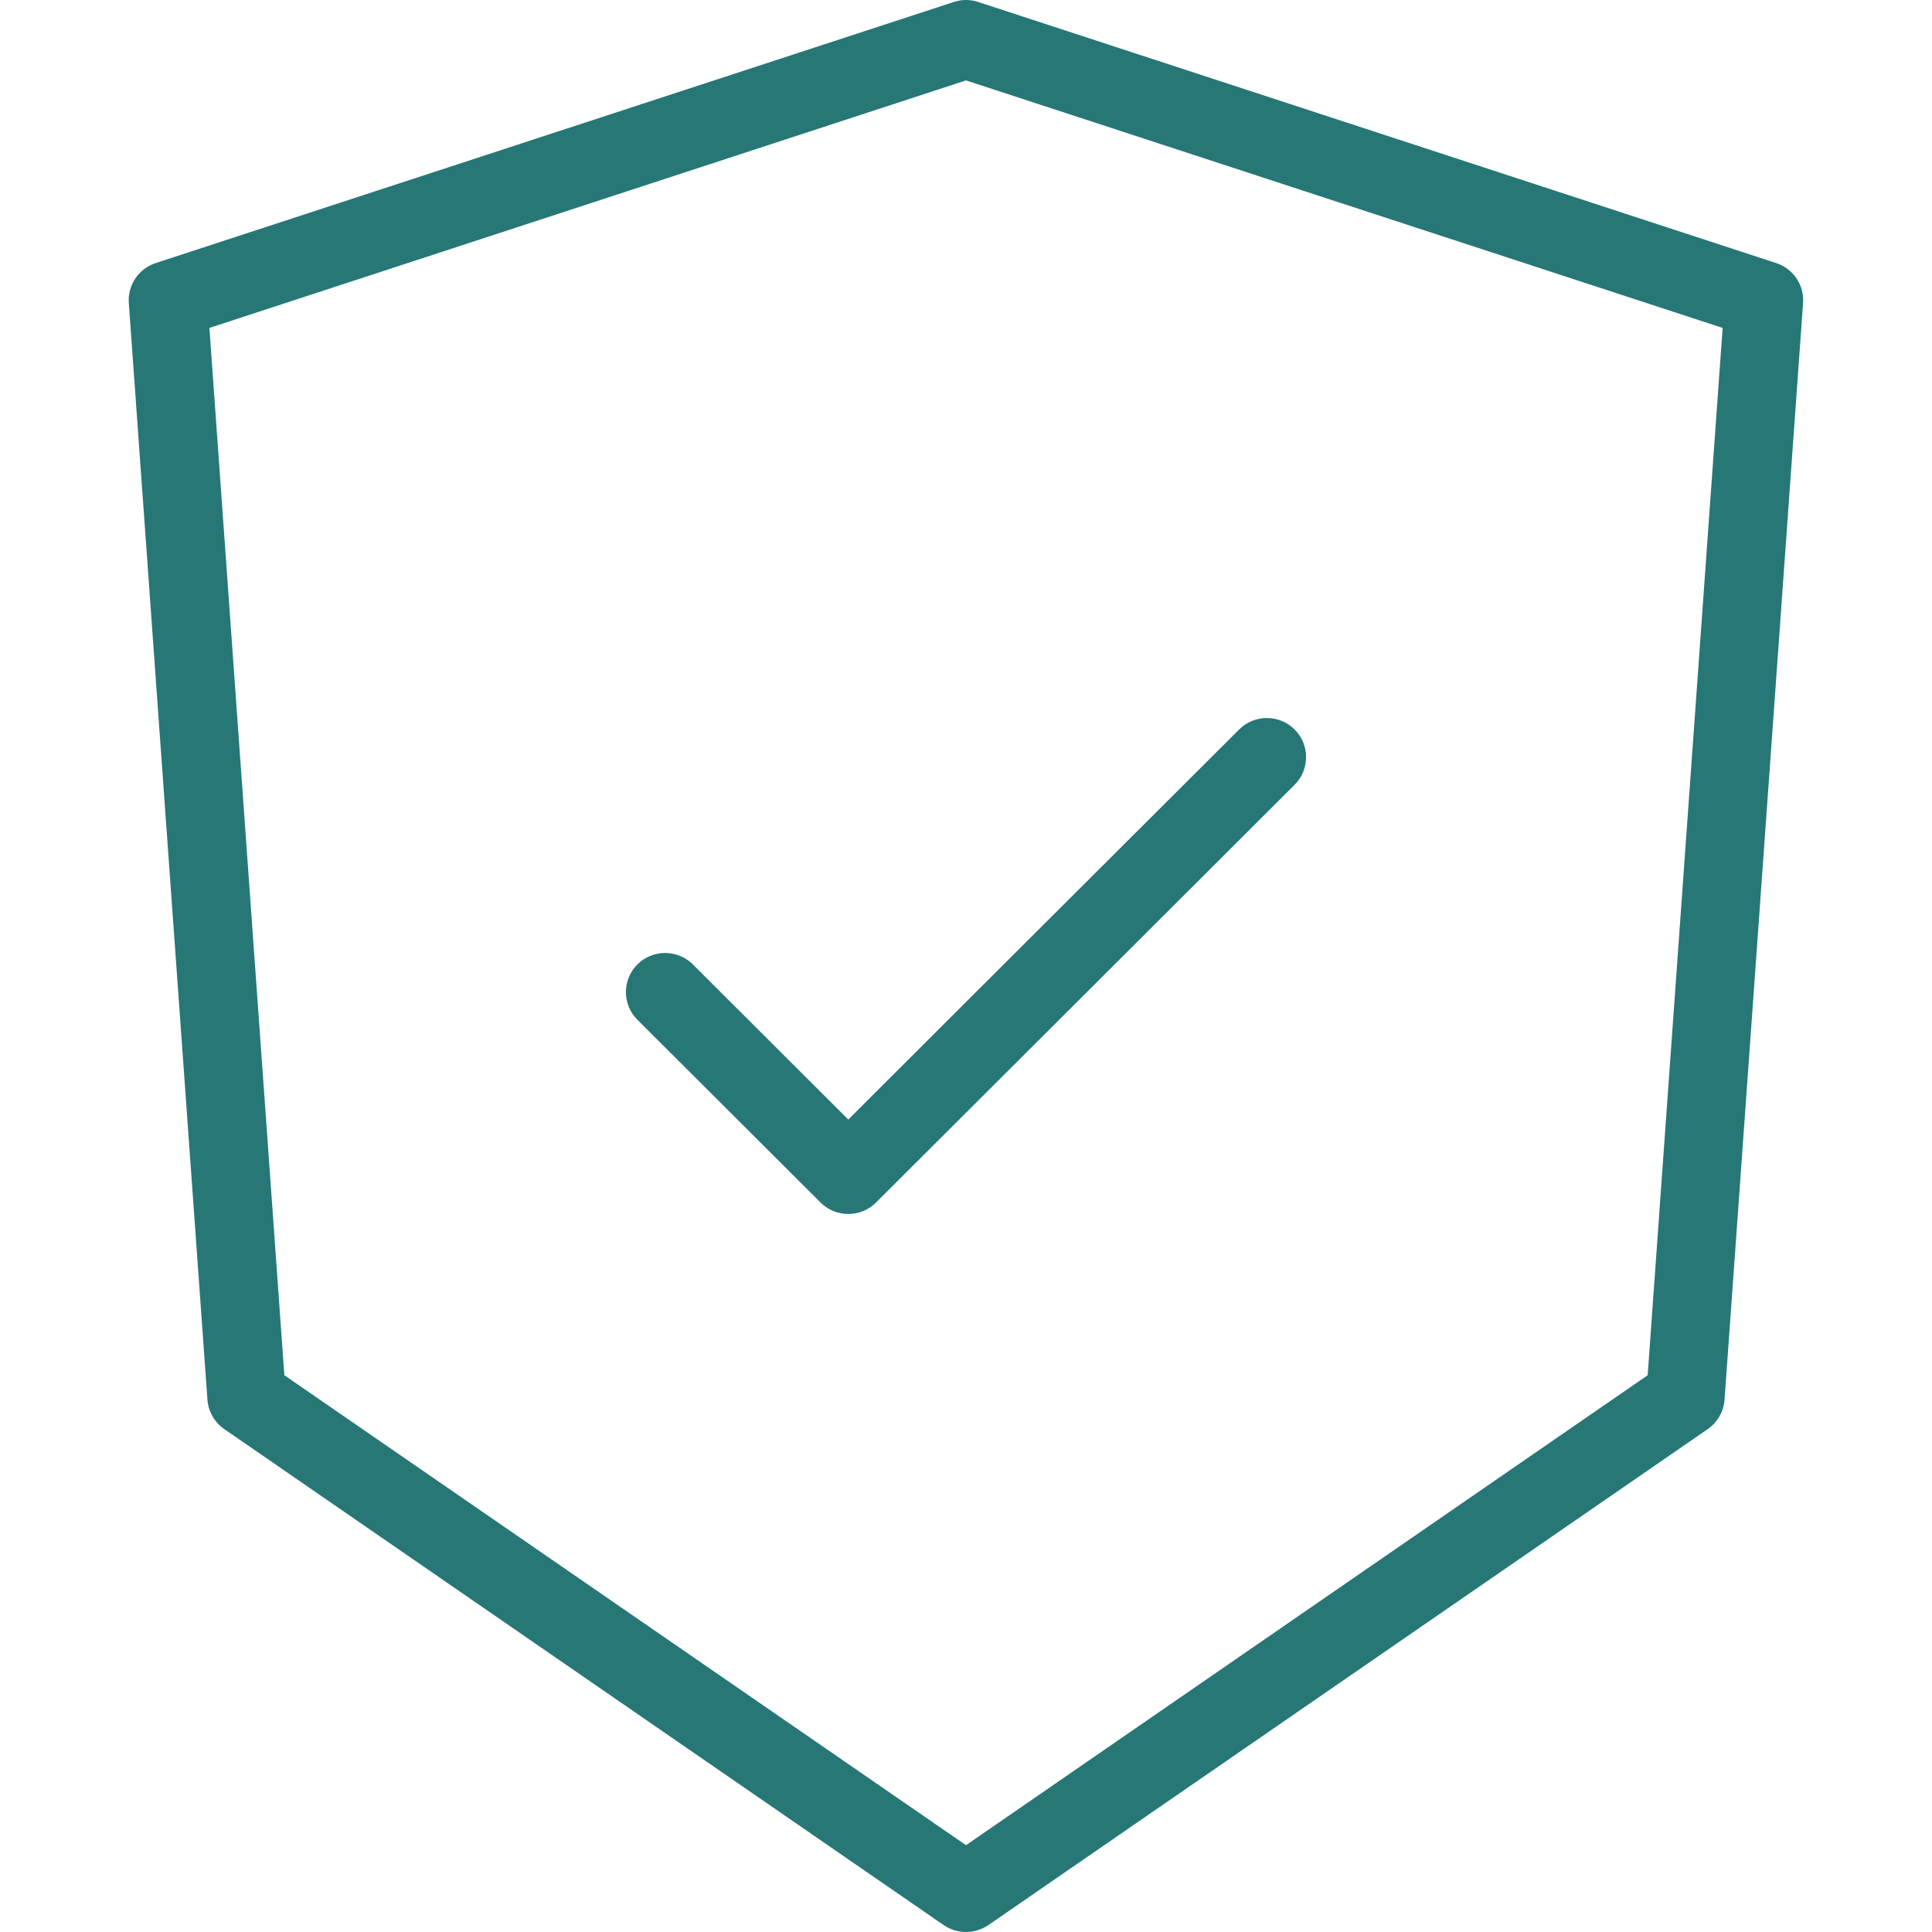
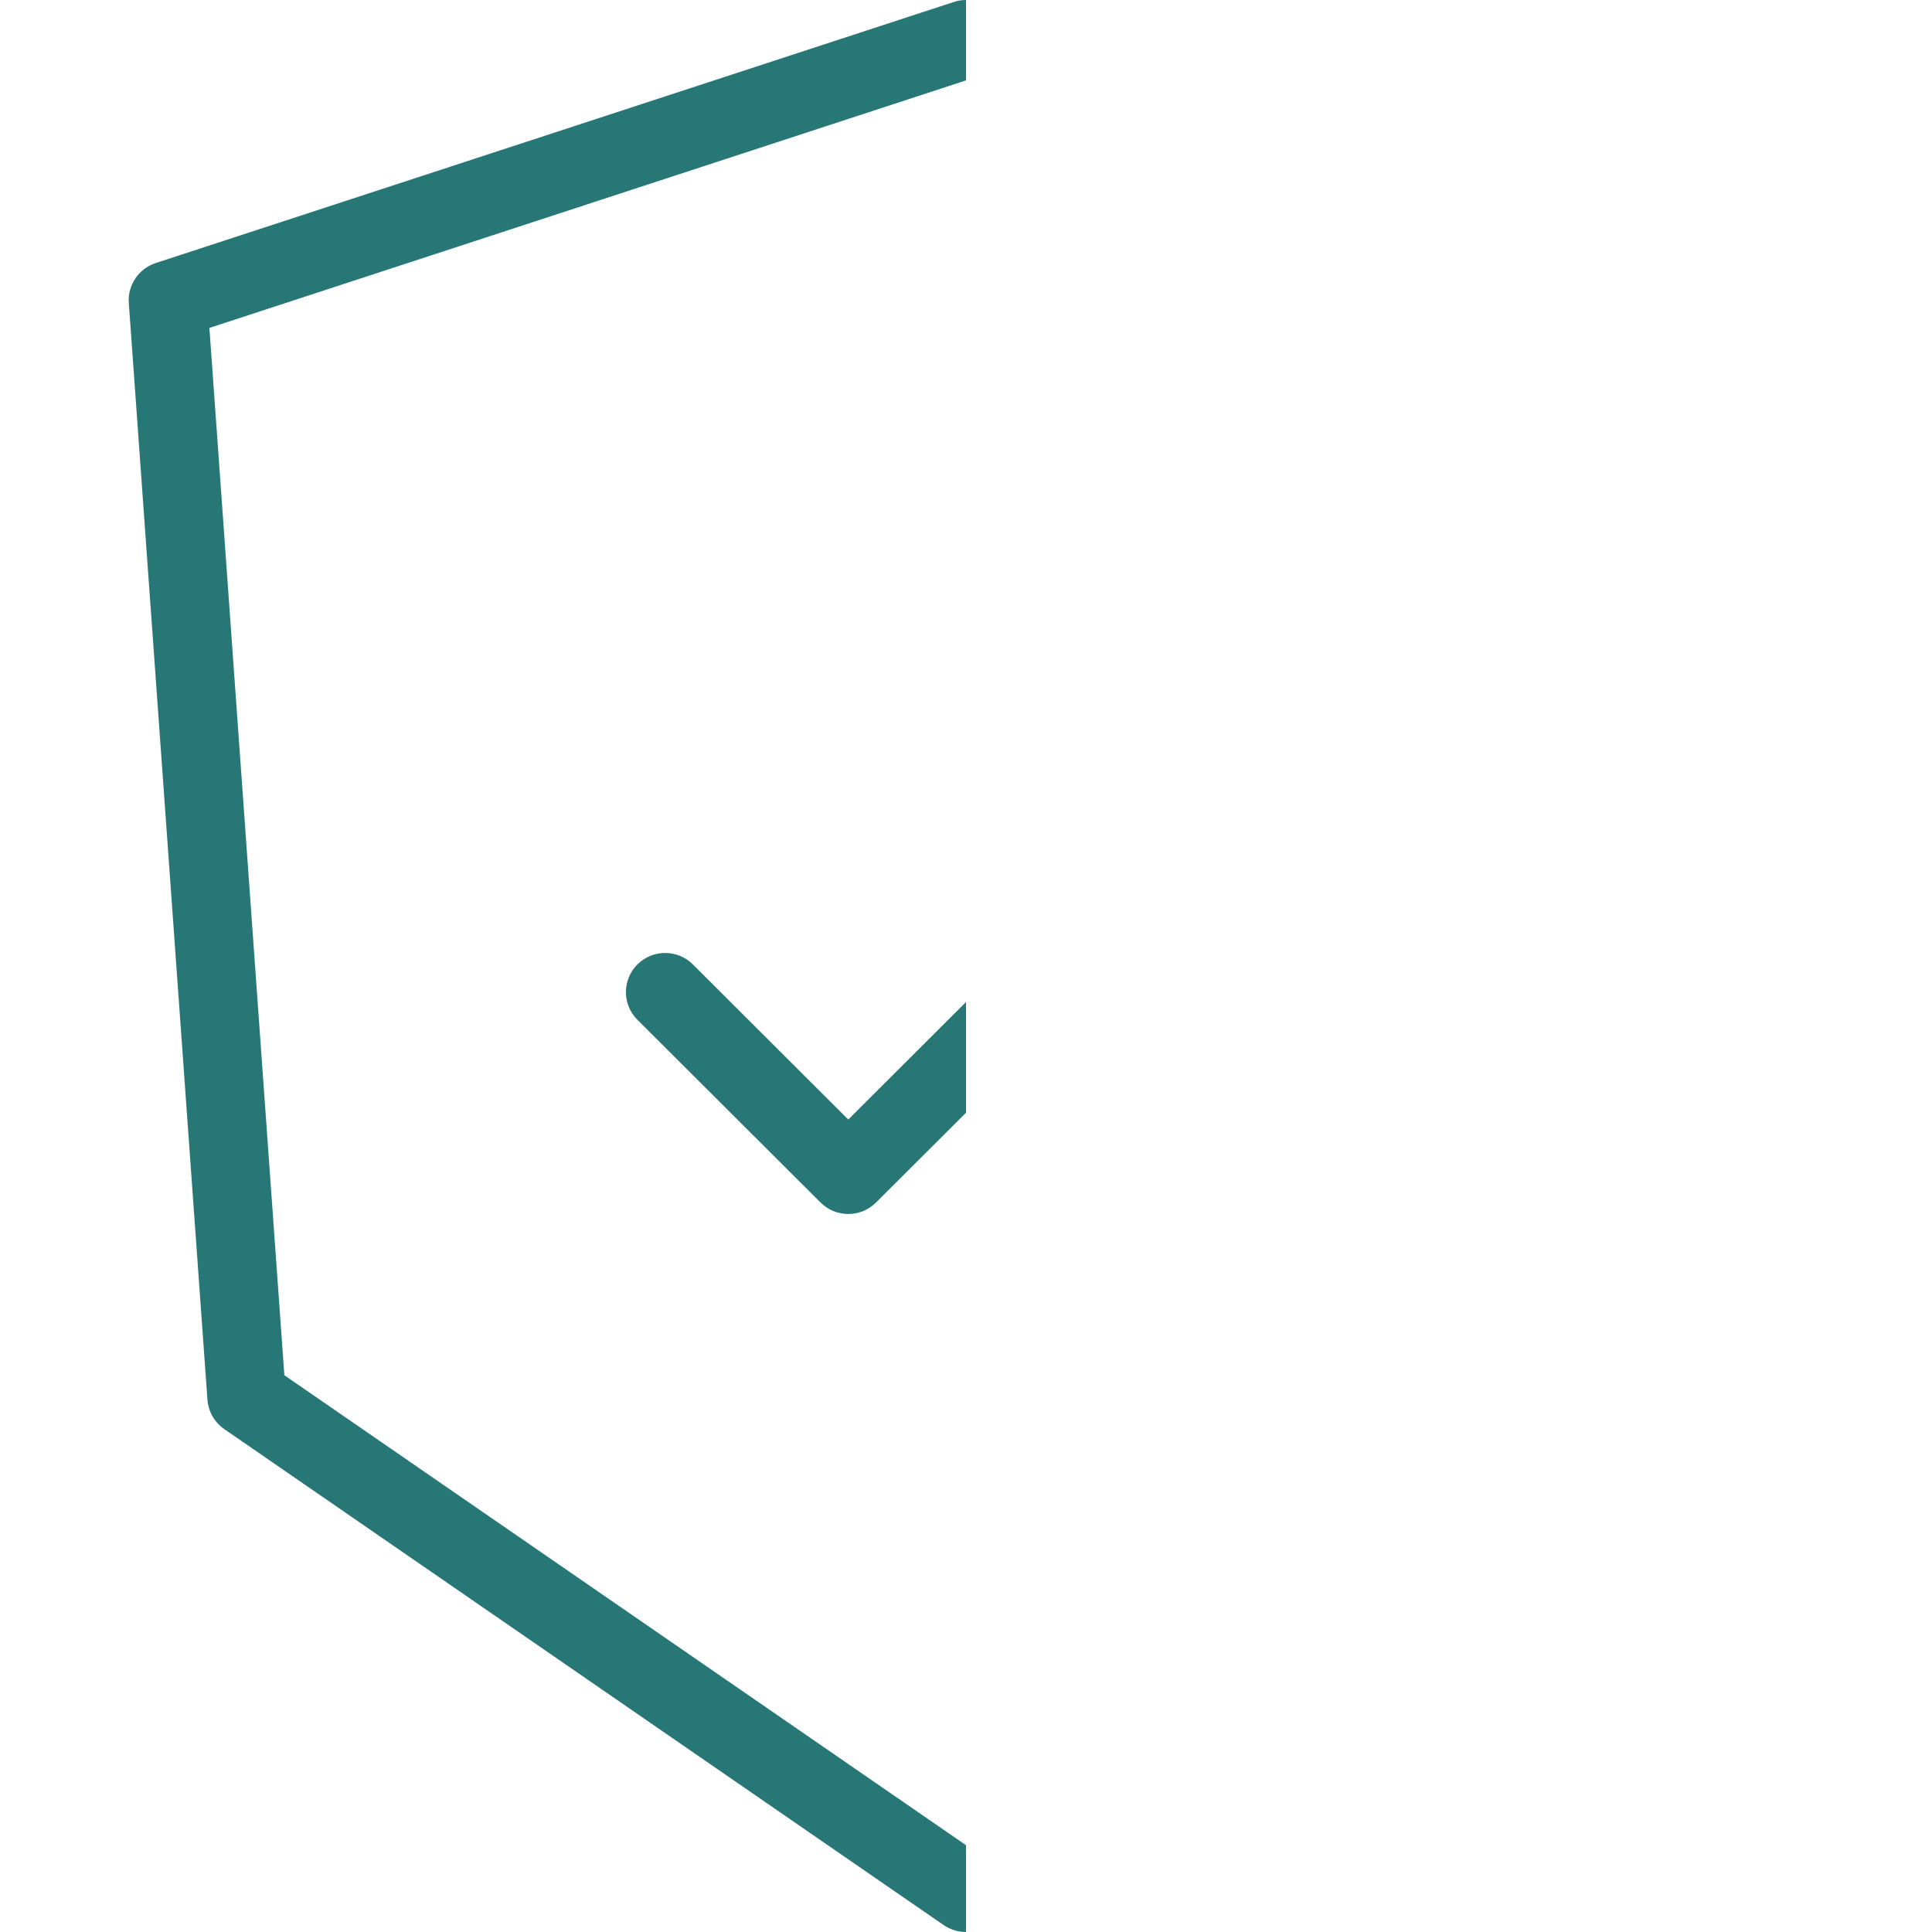
<svg xmlns="http://www.w3.org/2000/svg" width="60" height="60" viewBox="0 0 60 60" fill="none">
-   <path fill-rule="evenodd" clip-rule="evenodd" d="M30 31.119V34.557L40.205 24.373C40.68 23.899 40.68 23.128 40.205 22.654C39.73 22.18 38.958 22.18 38.483 22.654M30 0C30.13 0 30.256 0.02 30.378 0.061L55.159 8.169C55.691 8.343 56.037 8.854 55.996 9.409L53.558 43.464C53.534 43.832 53.339 44.169 53.038 44.38L30.695 59.785C30.483 59.927 30.244 60 30 60V57.304L51.17 42.709L53.498 10.184L30 2.497V0Z" fill="#277777" />
  <path fill-rule="evenodd" clip-rule="evenodd" d="M30 34.557V31.119L26.344 34.768L21.518 29.951C21.043 29.477 20.271 29.477 19.795 29.951C19.32 30.426 19.32 31.196 19.795 31.67L25.483 37.346C25.958 37.82 26.73 37.82 27.205 37.346M30 0V2.497L6.503 10.184L8.831 42.709L30 57.304V60C29.757 60 29.517 59.927 29.306 59.785L6.962 44.38C6.661 44.169 6.466 43.832 6.442 43.464L4 9.409C3.96 8.854 4.305 8.343 4.837 8.169L29.622 0.061C29.744 0.02 29.87 0 30 0Z" fill="#277777" />
</svg>